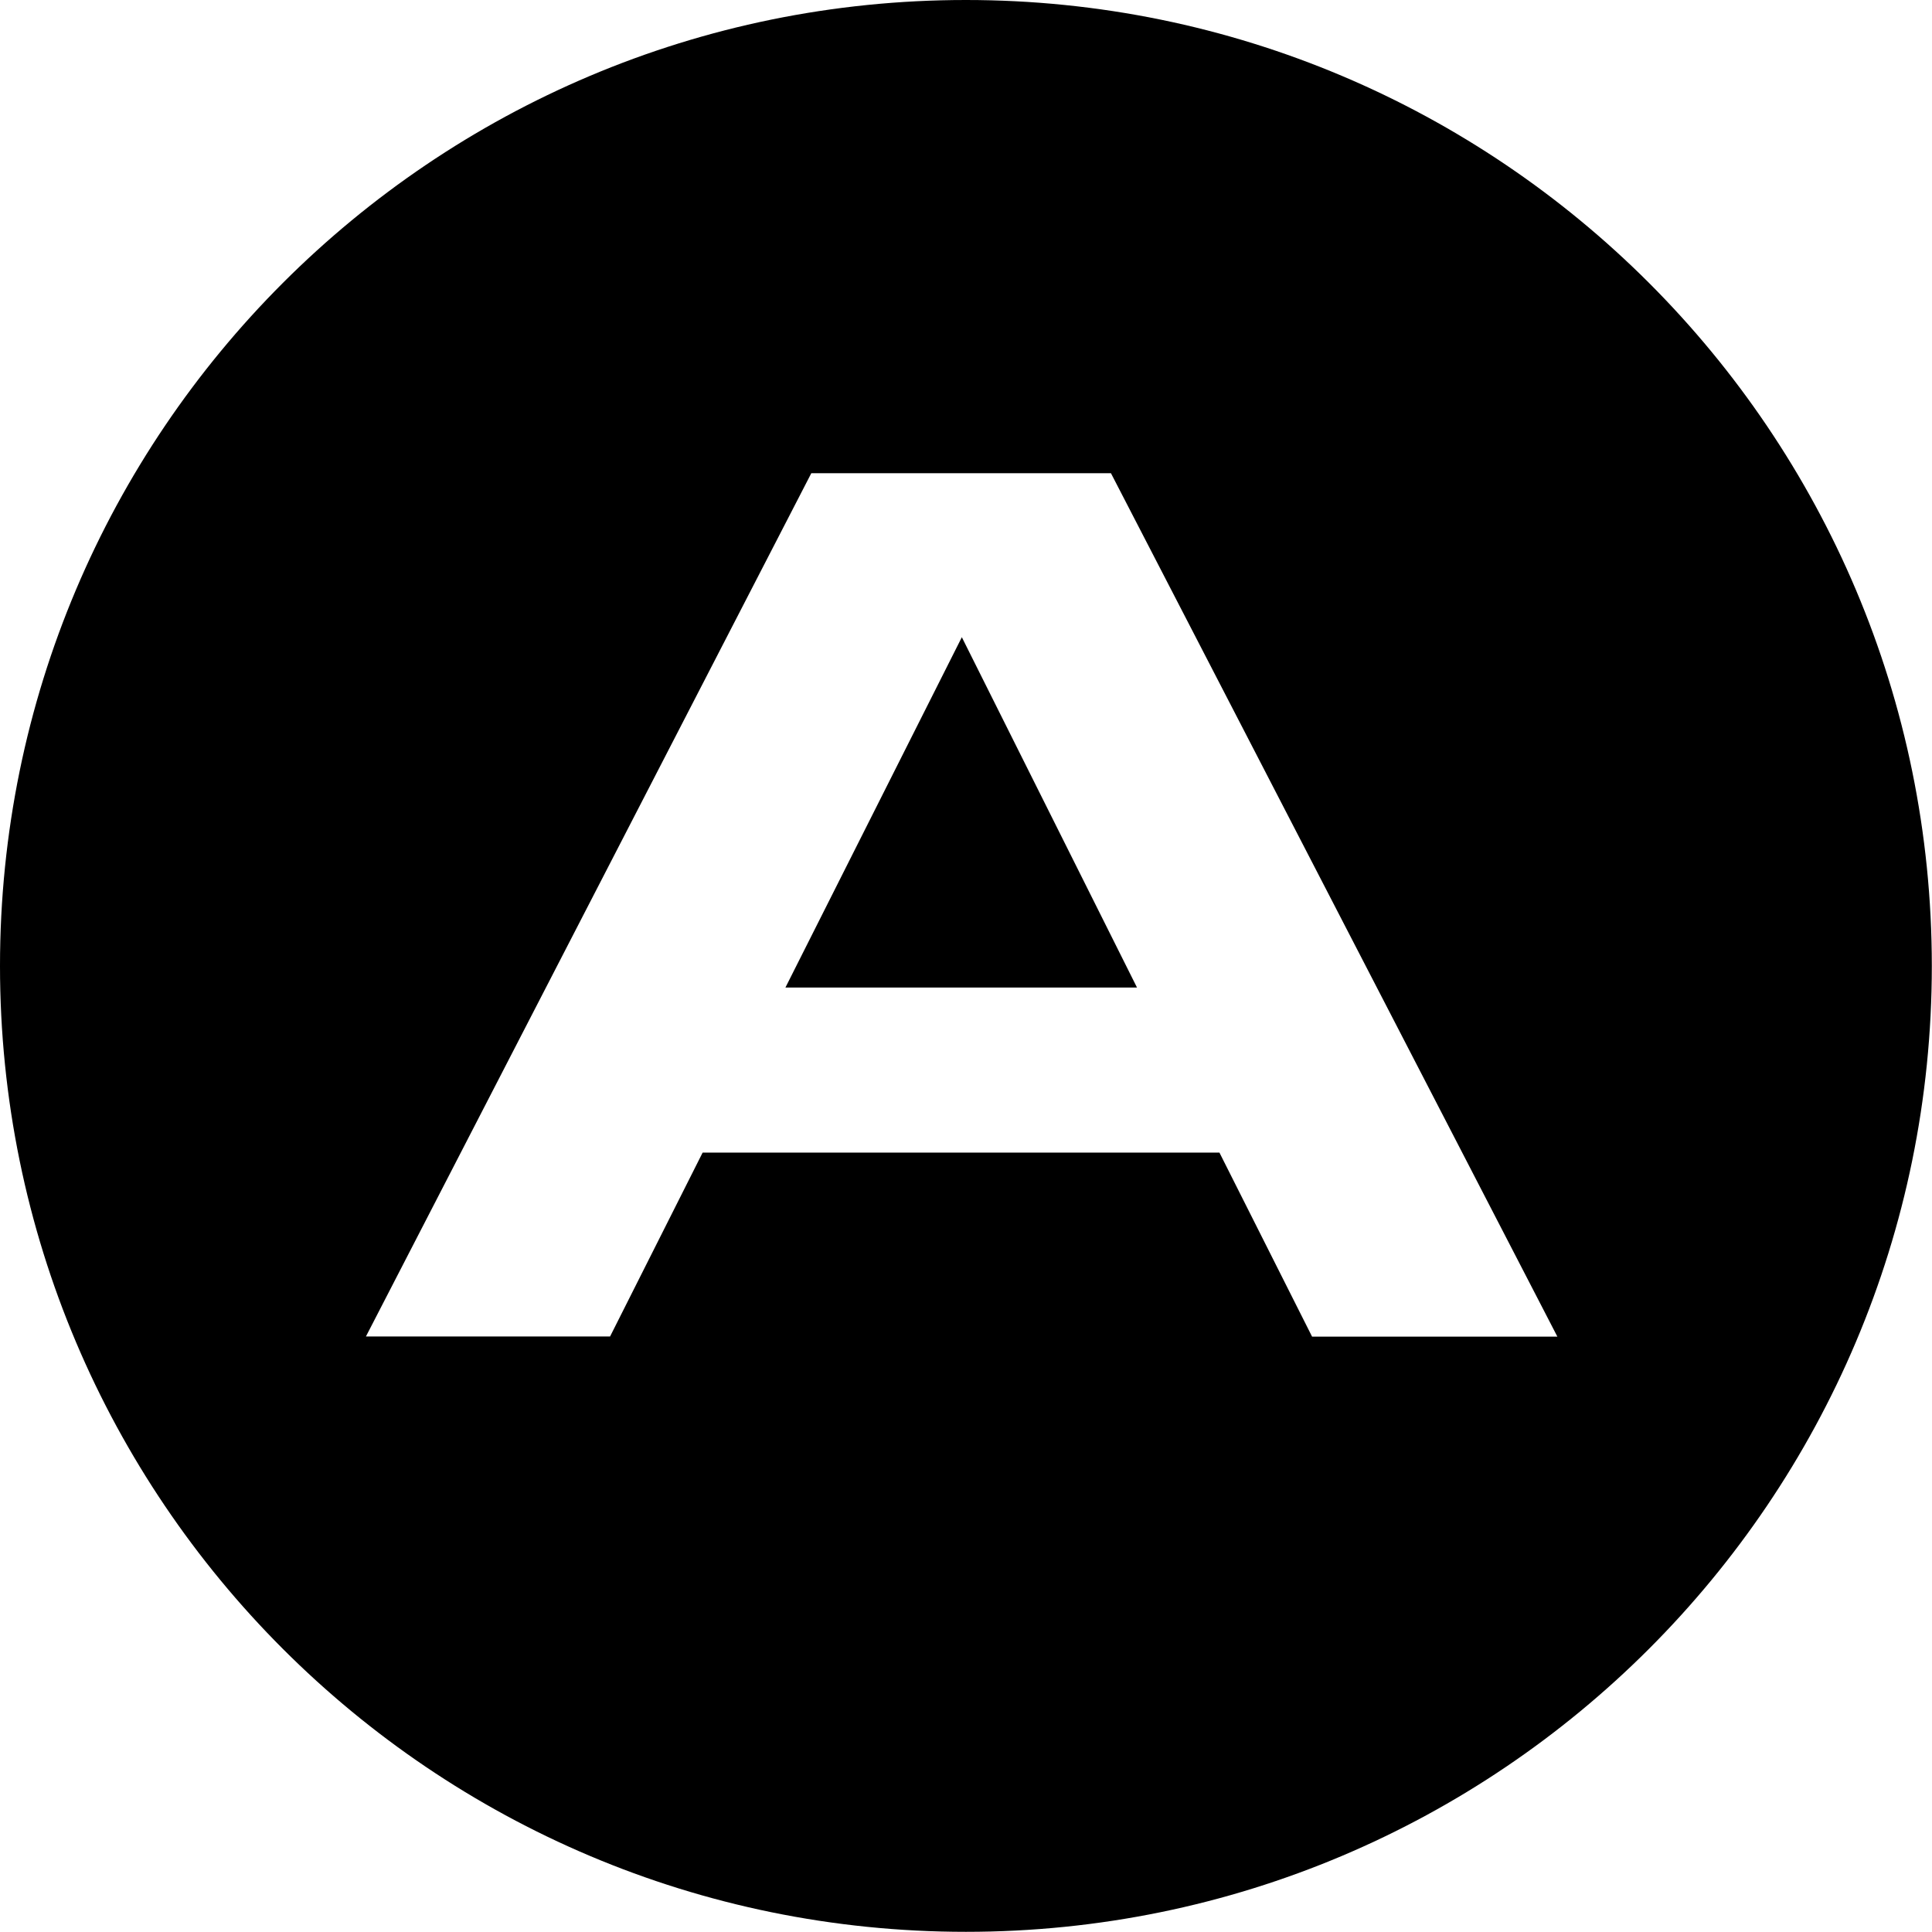
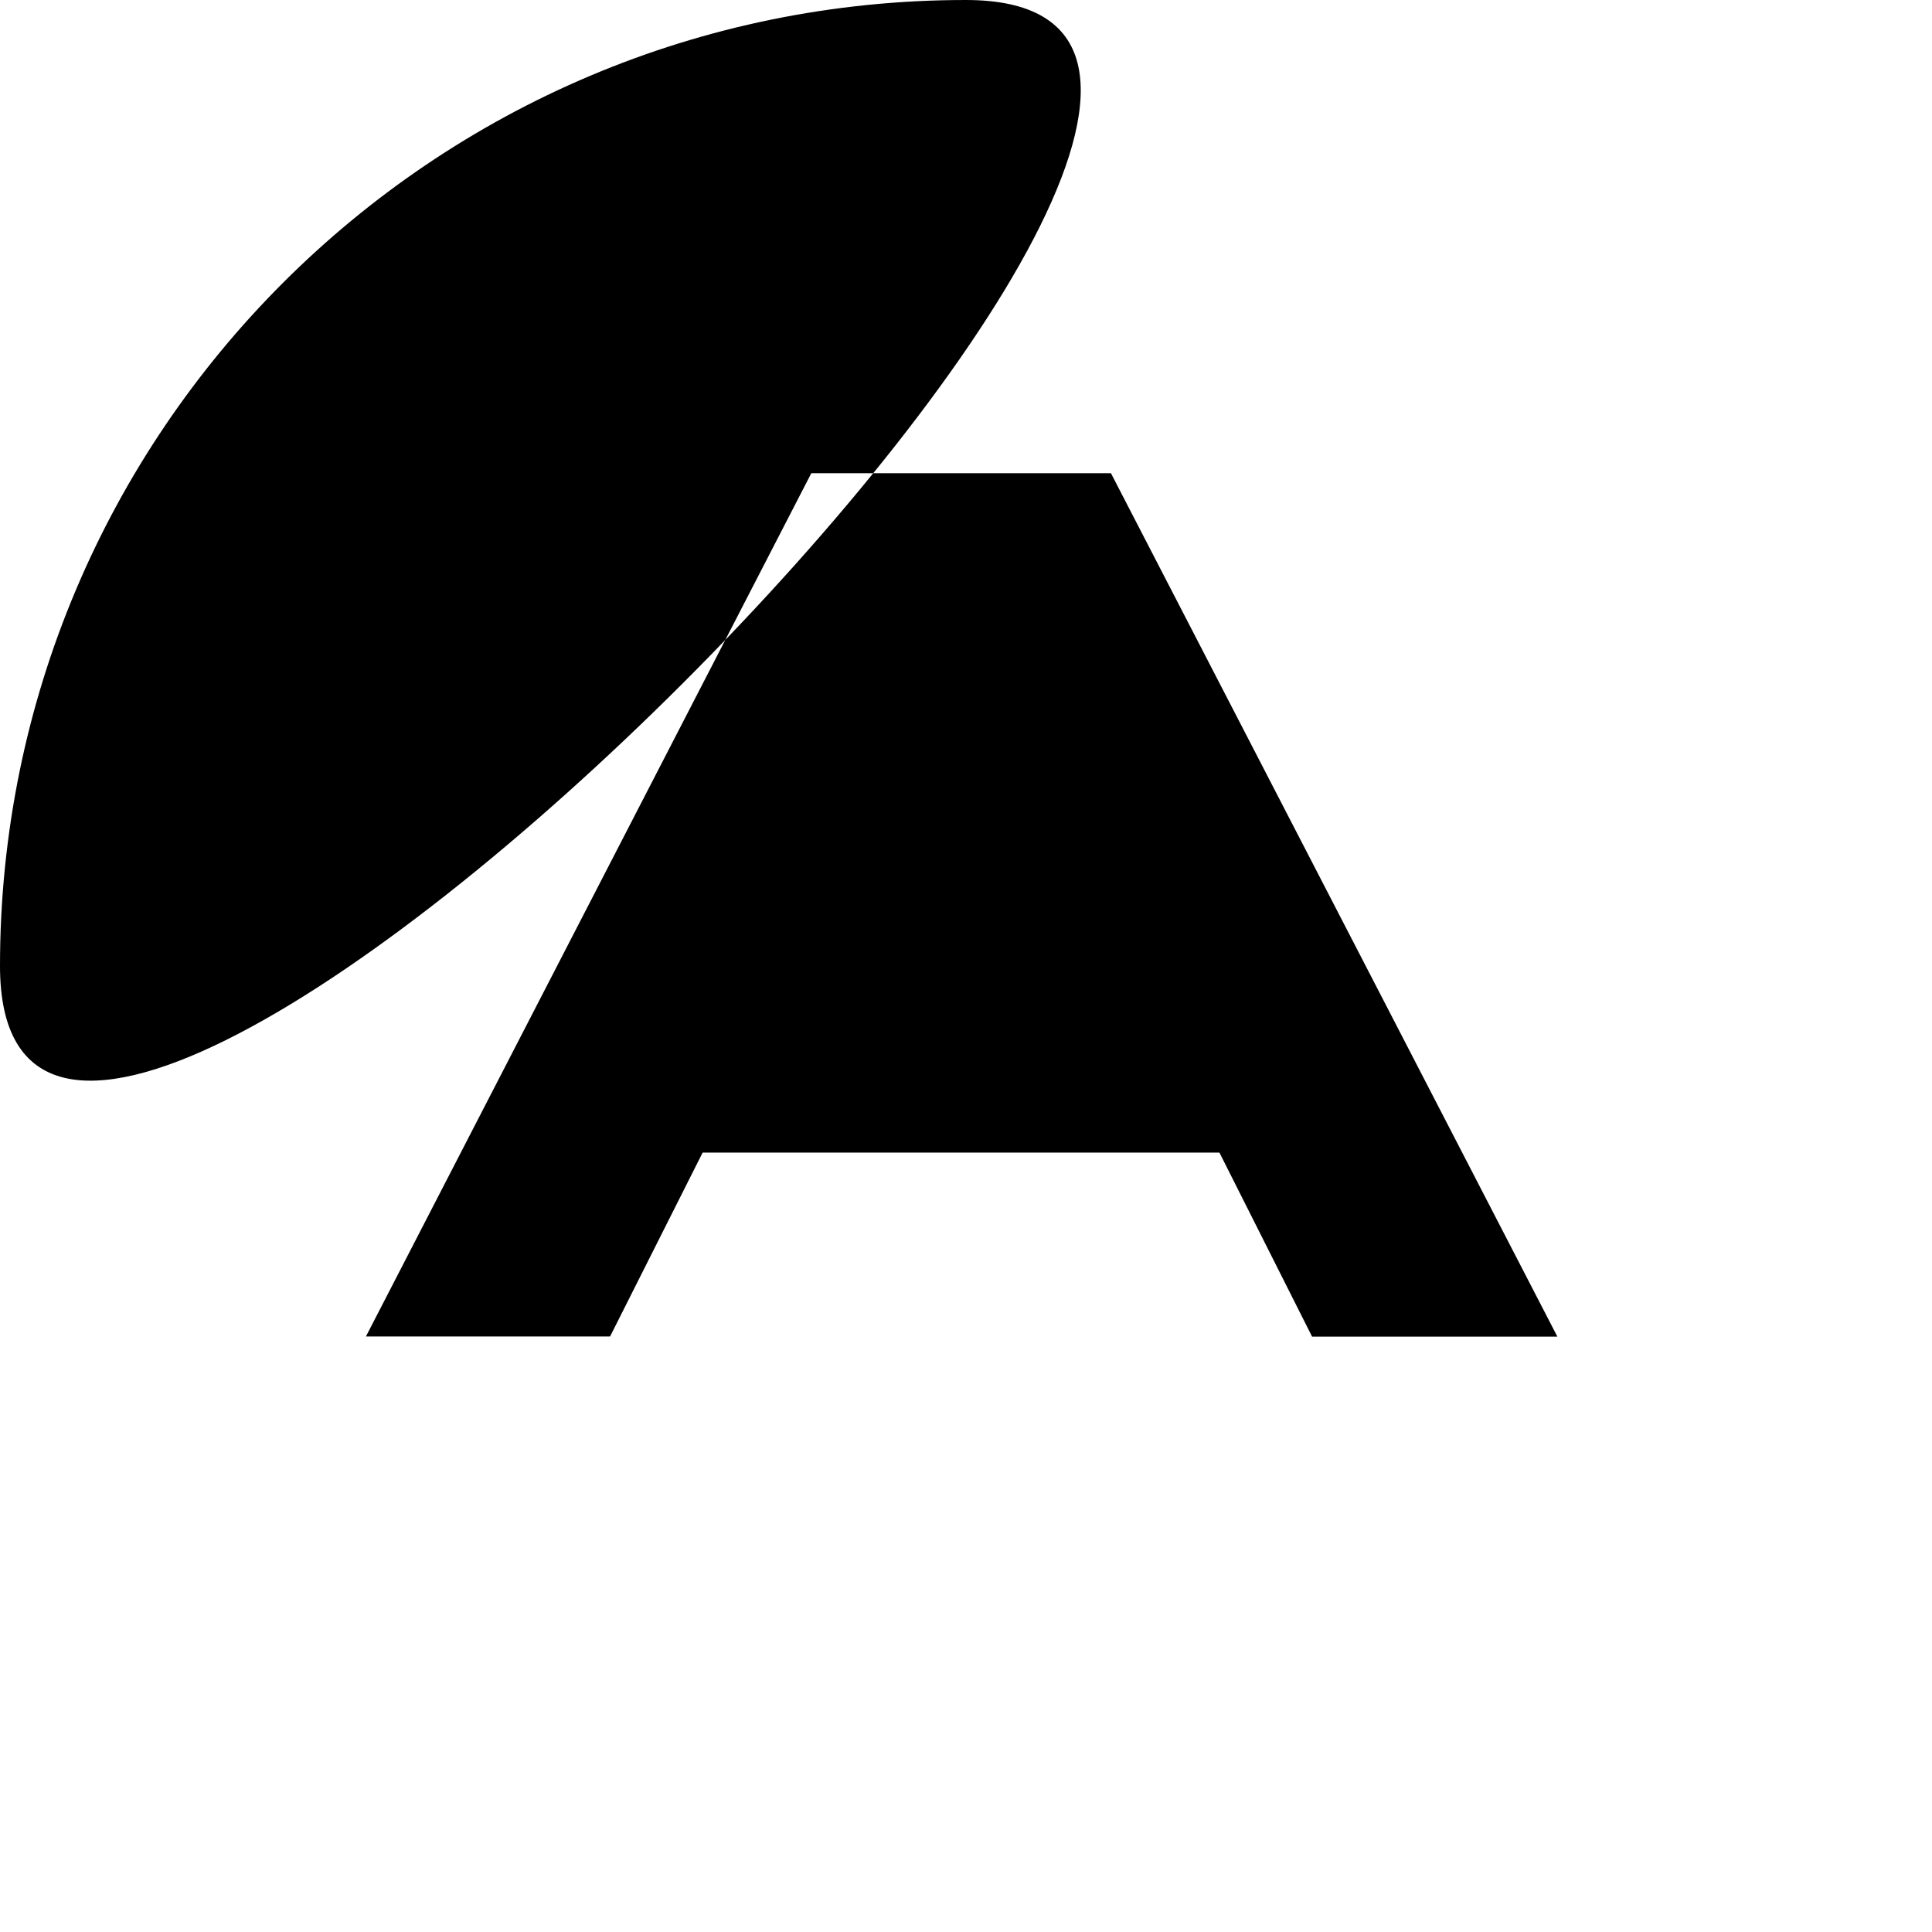
<svg xmlns="http://www.w3.org/2000/svg" id="_Слой_2" data-name="Слой 2" viewBox="0 0 108.97 108.97">
  <g id="_Слой_1-2" data-name="Слой 1">
    <g>
-       <polygon points="44.3 55.7 64.13 55.7 54.25 35.94 44.3 55.7" />
-       <path d="M74,75.38l-5.22-10.37h-29.15l-5.22,10.37h-13.77L45.76,26.69h16.9l25.18,48.7h-13.84ZM54.48,0C24.39,0,0,24.39,0,54.48s24.39,54.48,54.48,54.48,54.48-24.39,54.48-54.48S84.58,0,54.48,0" />
+       <path d="M74,75.38l-5.22-10.37h-29.15l-5.22,10.37h-13.77L45.76,26.69h16.9l25.18,48.7h-13.84ZM54.48,0C24.39,0,0,24.39,0,54.48S84.58,0,54.48,0" />
    </g>
  </g>
</svg>